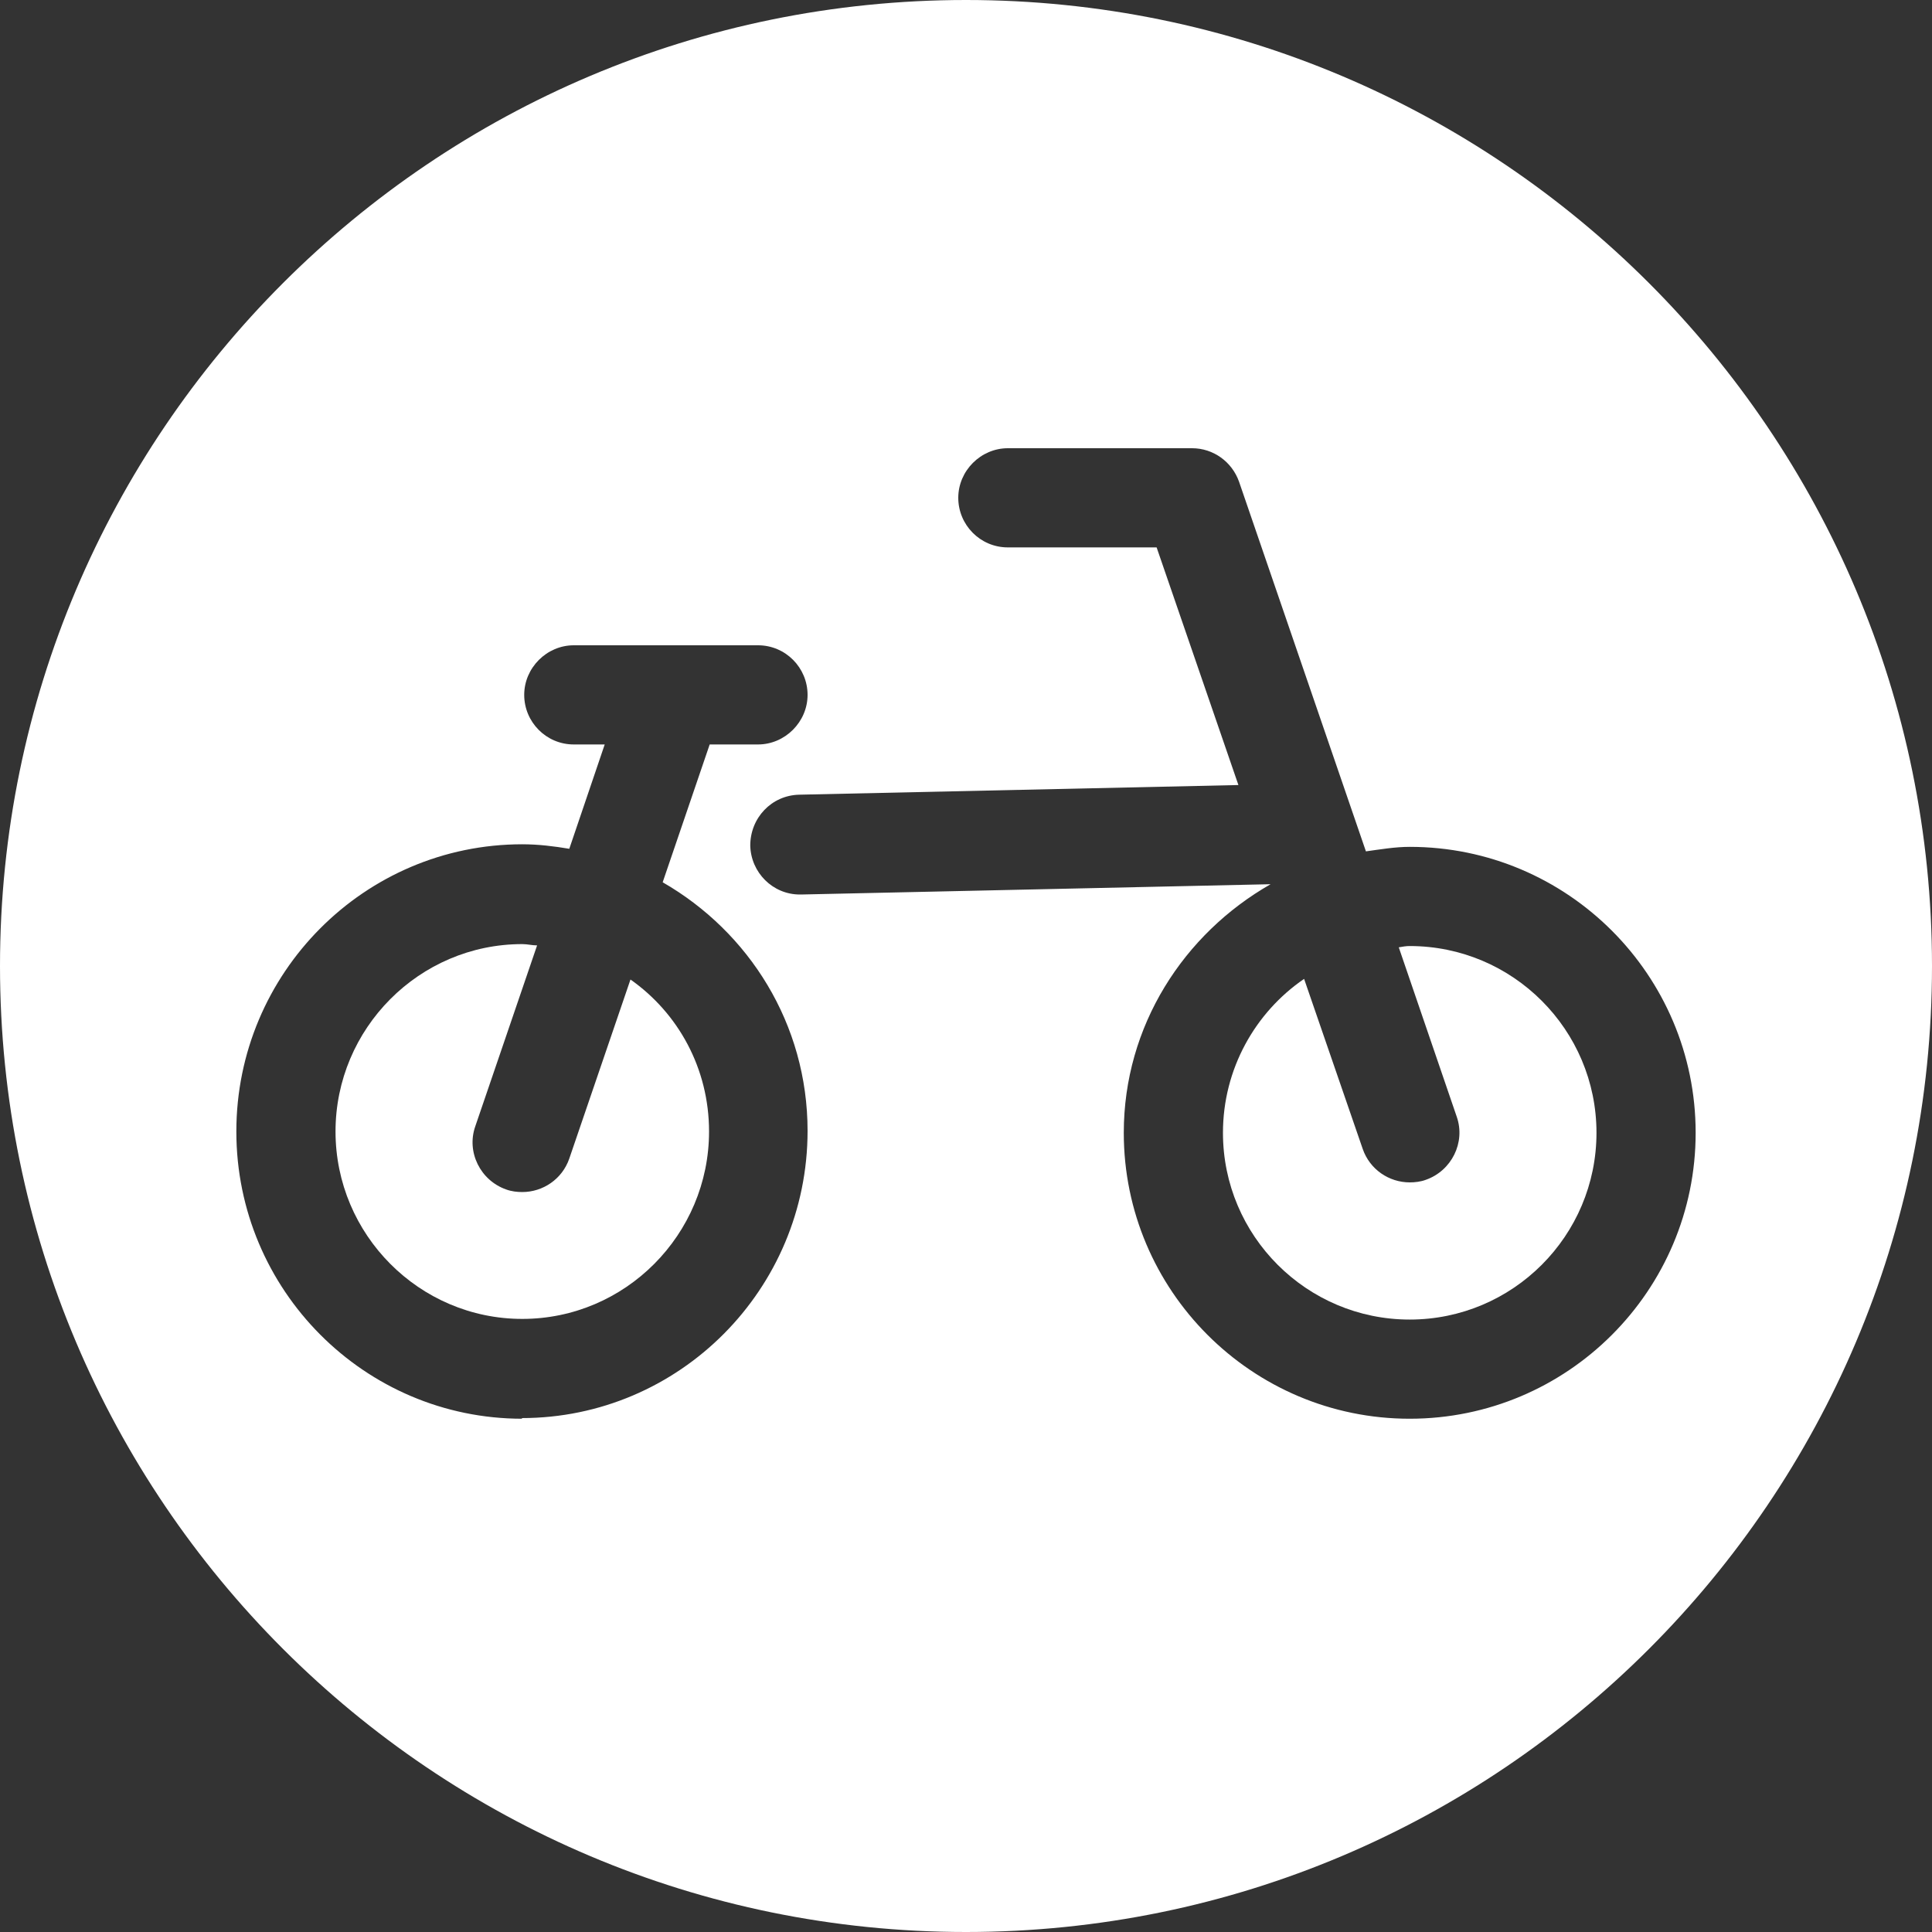
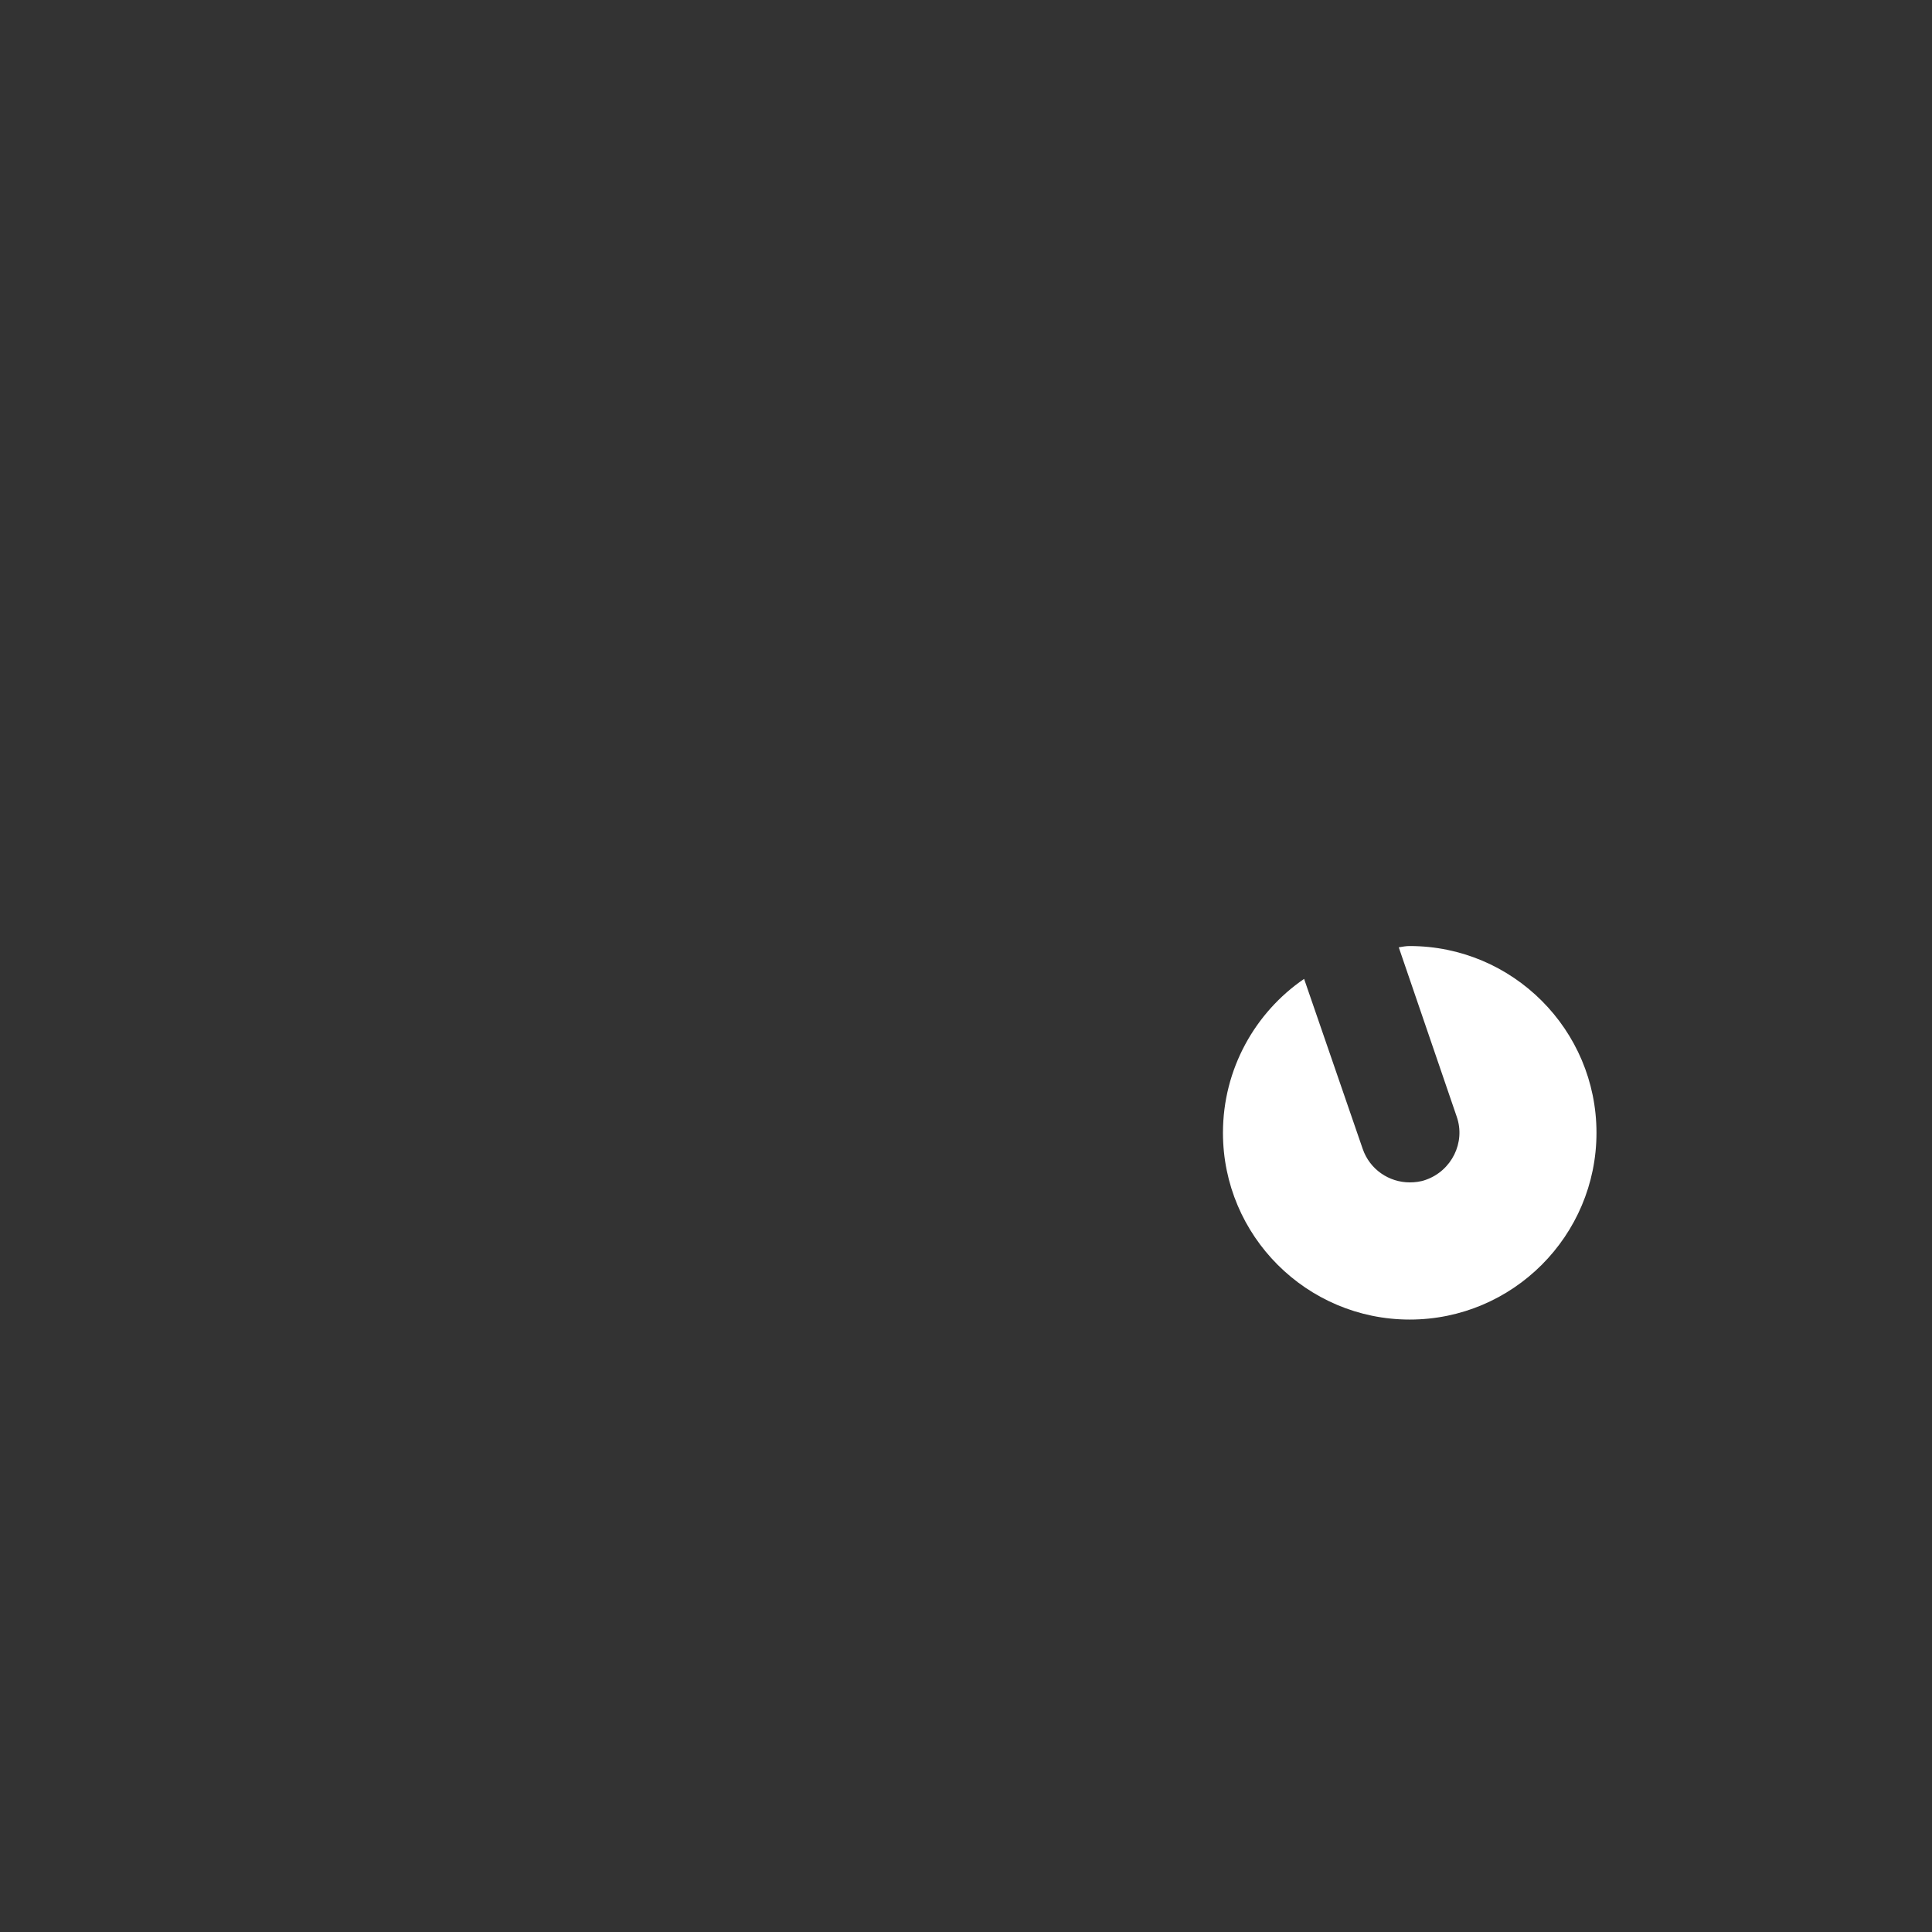
<svg xmlns="http://www.w3.org/2000/svg" id="_レイヤー_2" data-name="レイヤー 2" viewBox="0 0 30 30">
  <rect x="0" y="0" width="30" height="30" fill="#333333" stroke="none" />
  <defs>
    <style>
      .cls-1 {
        fill: #fff;
      }
    </style>
  </defs>
  <g id="_デザイン" data-name="デザイン">
    <g>
      <path class="cls-1" d="M21.89,14.69c-.06,0-.11.01-.17.02l.9,2.63c.14.4-.08.84-.48.98-.08.03-.17.04-.25.04-.32,0-.62-.2-.73-.52l-.91-2.64c-.76.52-1.26,1.4-1.26,2.39,0,1.6,1.3,2.9,2.9,2.9s2.9-1.3,2.9-2.9-1.3-2.9-2.9-2.9Z" />
-       <path class="cls-1" d="M9.79,15.21l-.95,2.78c-.11.32-.41.52-.73.52-.08,0-.17-.01-.25-.04-.4-.14-.62-.58-.48-.98l.96-2.81c-.08,0-.15-.02-.23-.02-1.6,0-2.9,1.31-2.9,2.91s1.3,2.91,2.9,2.91,2.9-1.31,2.9-2.91c0-.98-.48-1.84-1.22-2.36Z" />
-       <path class="cls-1" d="M15,0C6.72,0,0,6.72,0,15s6.72,15,15,15,15-6.72,15-15S23.28,0,15,0ZM8.11,22.03c-2.45,0-4.44-2-4.44-4.46s1.99-4.46,4.44-4.46c.25,0,.49.03.73.07l.55-1.62h-.48c-.43,0-.77-.35-.77-.77s.35-.77.77-.77h2.86c.43,0,.77.35.77.77s-.35.77-.77.77h-.75l-.73,2.14c1.34.77,2.25,2.2,2.25,3.86,0,2.46-1.99,4.46-4.44,4.46ZM21.89,22.03c-2.45,0-4.44-1.99-4.44-4.44,0-1.66.93-3.09,2.28-3.86l-7.29.16h-.02c-.42,0-.76-.34-.77-.76,0-.43.33-.78.76-.79l6.82-.15-1.27-3.69h-2.31c-.43,0-.77-.35-.77-.77s.35-.77.77-.77h2.86c.33,0,.62.21.73.52l1.97,5.74c.22-.03.45-.07.68-.07,2.45,0,4.44,1.99,4.44,4.44s-1.99,4.44-4.44,4.44Z" />
    </g>
  </g>
</svg>